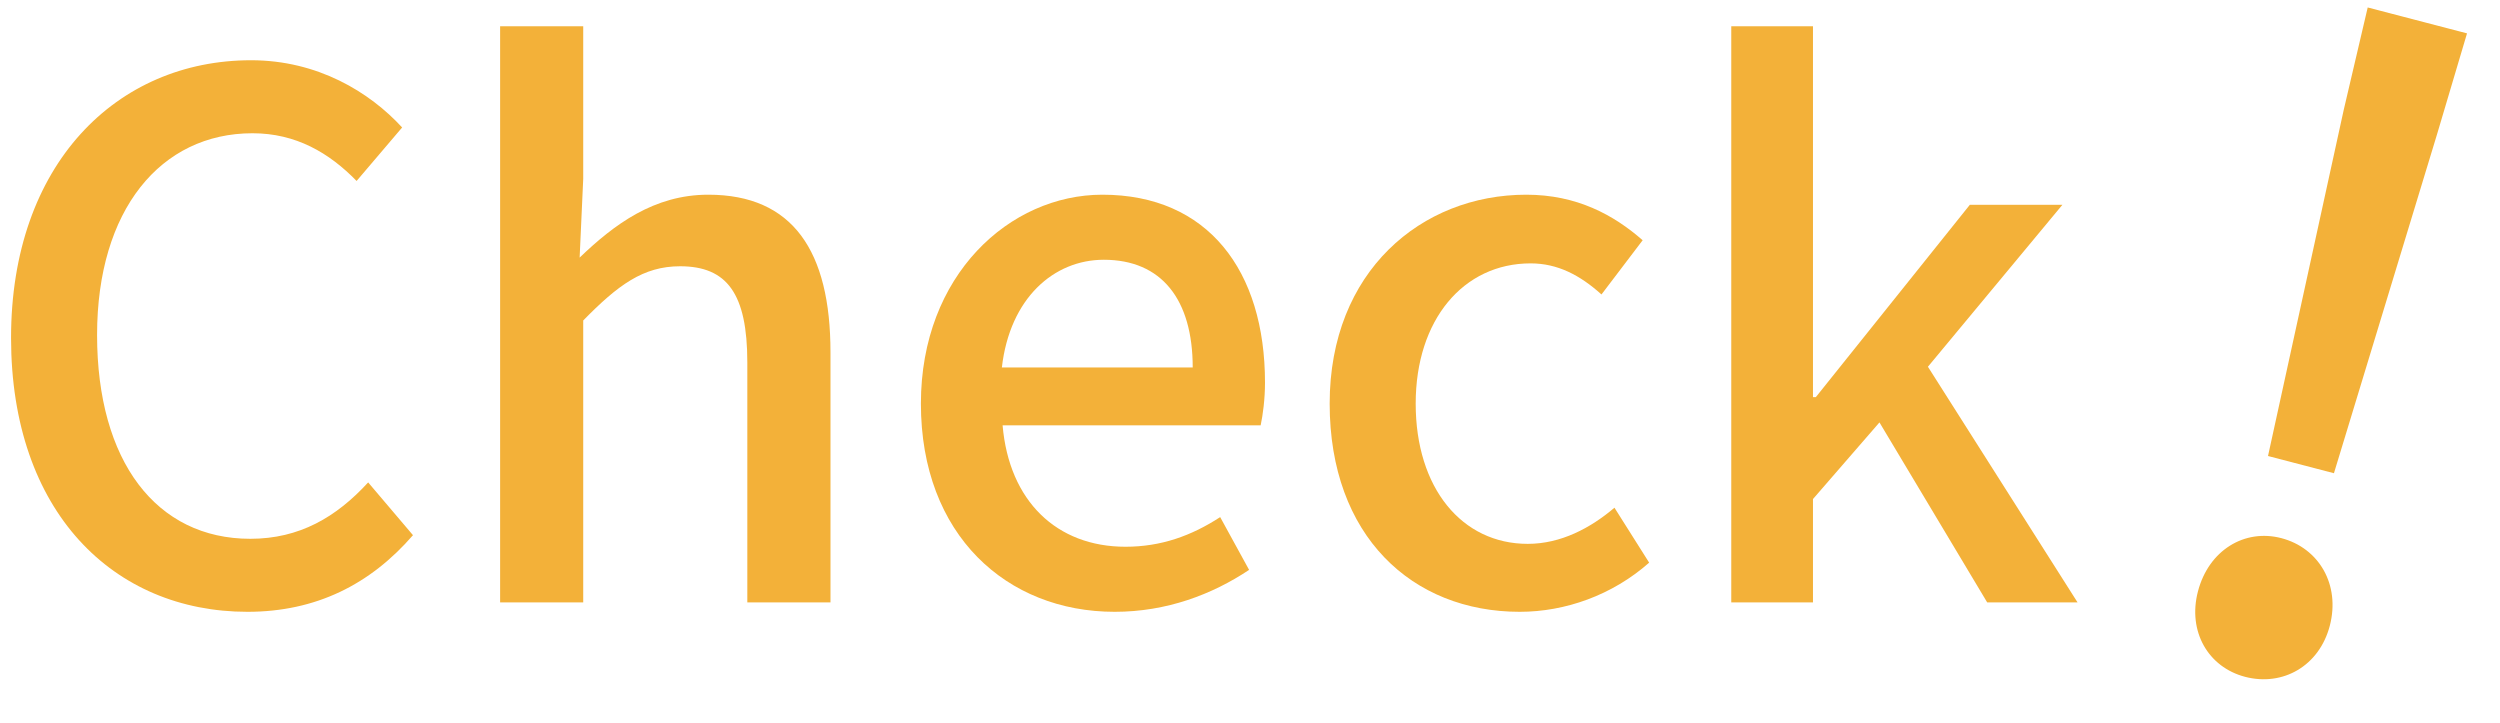
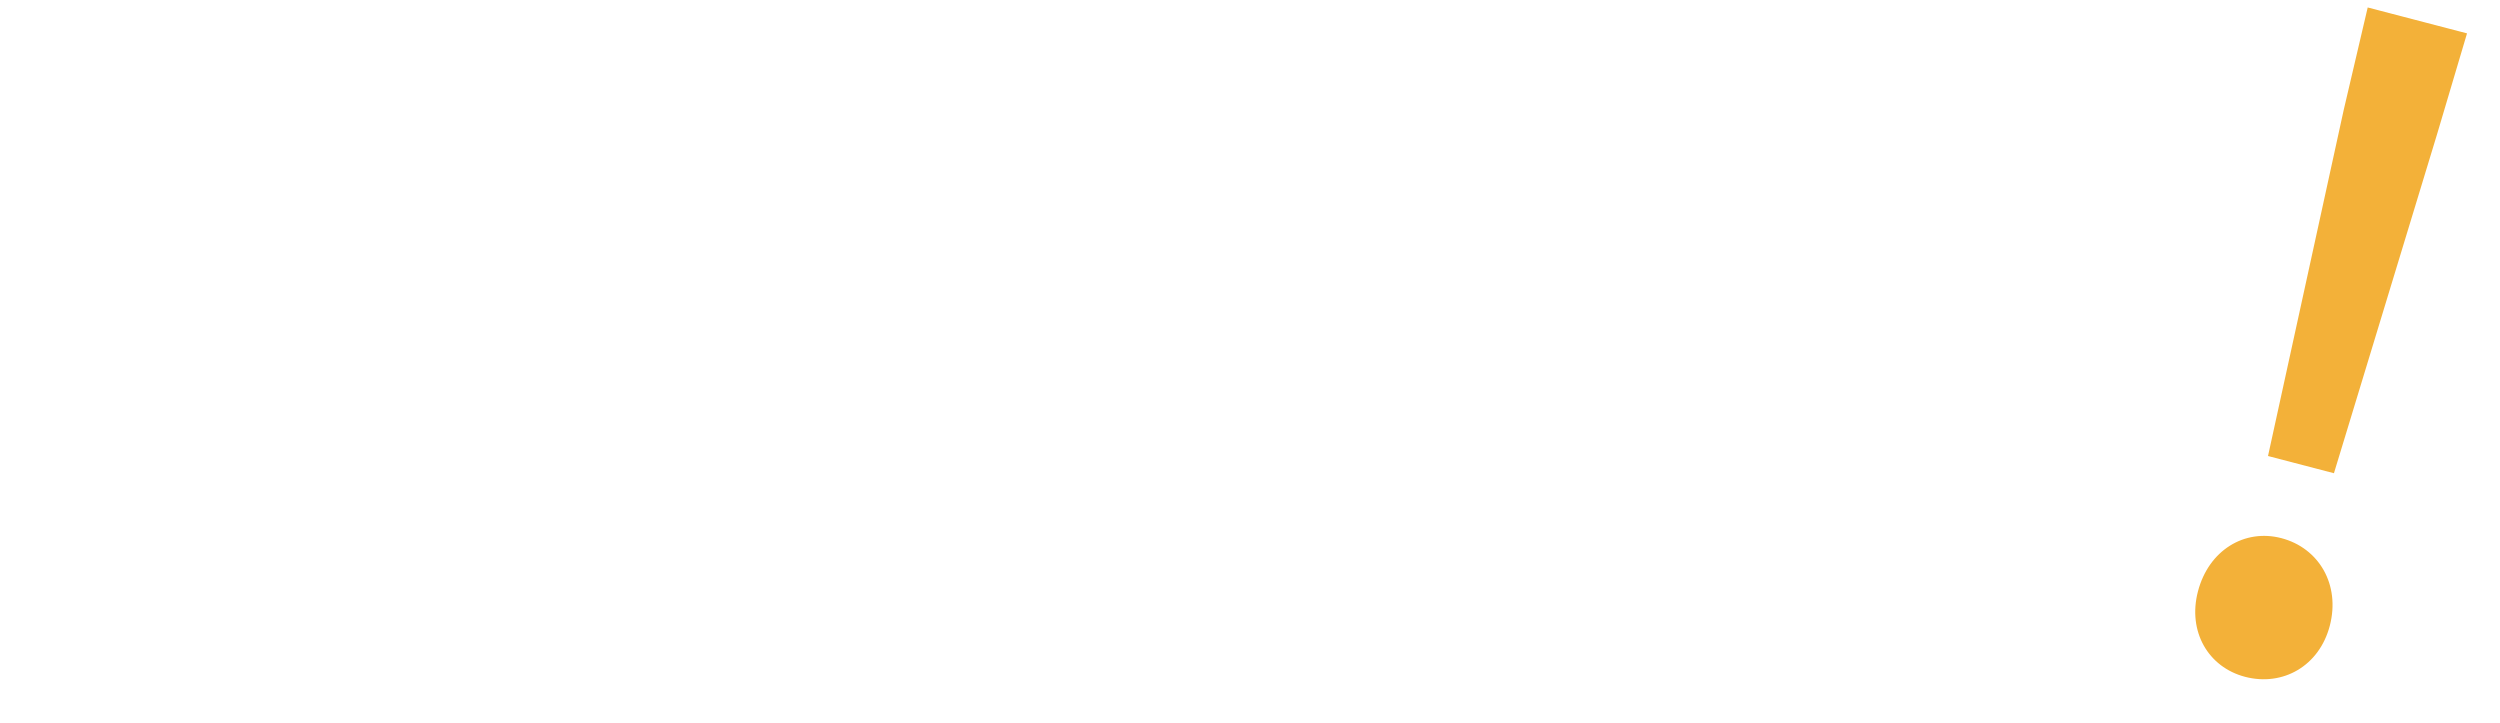
<svg xmlns="http://www.w3.org/2000/svg" width="83" height="24" viewBox="0 0 83 24" fill="none">
-   <path d="M57.478 20V0.872H60.191V13.184H60.286L65.398 6.8H68.471L64.007 12.176L68.975 20H65.975L62.398 14.024L60.191 16.568V20H57.478Z" fill="#F3B139" />
-   <path d="M50.456 20.312C46.88 20.312 44.145 17.792 44.145 13.4C44.145 9.008 47.193 6.464 50.672 6.464C52.352 6.464 53.577 7.136 54.536 7.976L53.169 9.776C52.449 9.128 51.705 8.744 50.816 8.744C48.584 8.744 47.001 10.616 47.001 13.4C47.001 16.208 48.536 18.056 50.721 18.056C51.825 18.056 52.809 17.528 53.6 16.856L54.752 18.68C53.529 19.76 51.968 20.312 50.456 20.312Z" fill="#F3B139" />
-   <path d="M37.006 20.312C33.43 20.312 30.574 17.768 30.574 13.4C30.574 9.128 33.526 6.464 36.598 6.464C40.102 6.464 41.998 8.984 41.998 12.704C41.998 13.256 41.926 13.784 41.854 14.12H33.286C33.502 16.64 35.086 18.152 37.366 18.152C38.542 18.152 39.55 17.792 40.51 17.168L41.47 18.92C40.246 19.736 38.734 20.312 37.006 20.312ZM33.262 12.2H39.598C39.598 9.944 38.566 8.624 36.646 8.624C34.99 8.624 33.526 9.896 33.262 12.2Z" fill="#F3B139" />
-   <path d="M16.604 20V0.872H19.363V5.936L19.244 8.552C20.395 7.448 21.715 6.464 23.515 6.464C26.323 6.464 27.572 8.336 27.572 11.696V20H24.811V12.032C24.811 9.752 24.14 8.84 22.579 8.84C21.355 8.84 20.515 9.464 19.363 10.64V20H16.604Z" fill="#F3B139" />
-   <path d="M8.215 20.312C3.775 20.312 0.367 17 0.367 11.216C0.367 5.456 3.871 2 8.335 2C10.543 2 12.271 3.056 13.351 4.232L11.839 6.008C10.927 5.072 9.823 4.424 8.383 4.424C5.335 4.424 3.223 6.968 3.223 11.12C3.223 15.32 5.191 17.888 8.311 17.888C9.943 17.888 11.167 17.168 12.223 16.016L13.711 17.768C12.295 19.4 10.495 20.312 8.215 20.312Z" fill="#F3B139" />
  <path d="M75.298 15.14L77.811 3.652L78.608 0.248L81.905 1.108L80.909 4.461L77.487 15.711L75.298 15.14ZM74.538 22.471C73.316 22.152 72.623 20.969 72.972 19.633C73.328 18.269 74.518 17.547 75.74 17.866C76.991 18.193 77.705 19.412 77.349 20.776C77 22.112 75.789 22.797 74.538 22.471Z" fill="#F3B139" />
</svg>